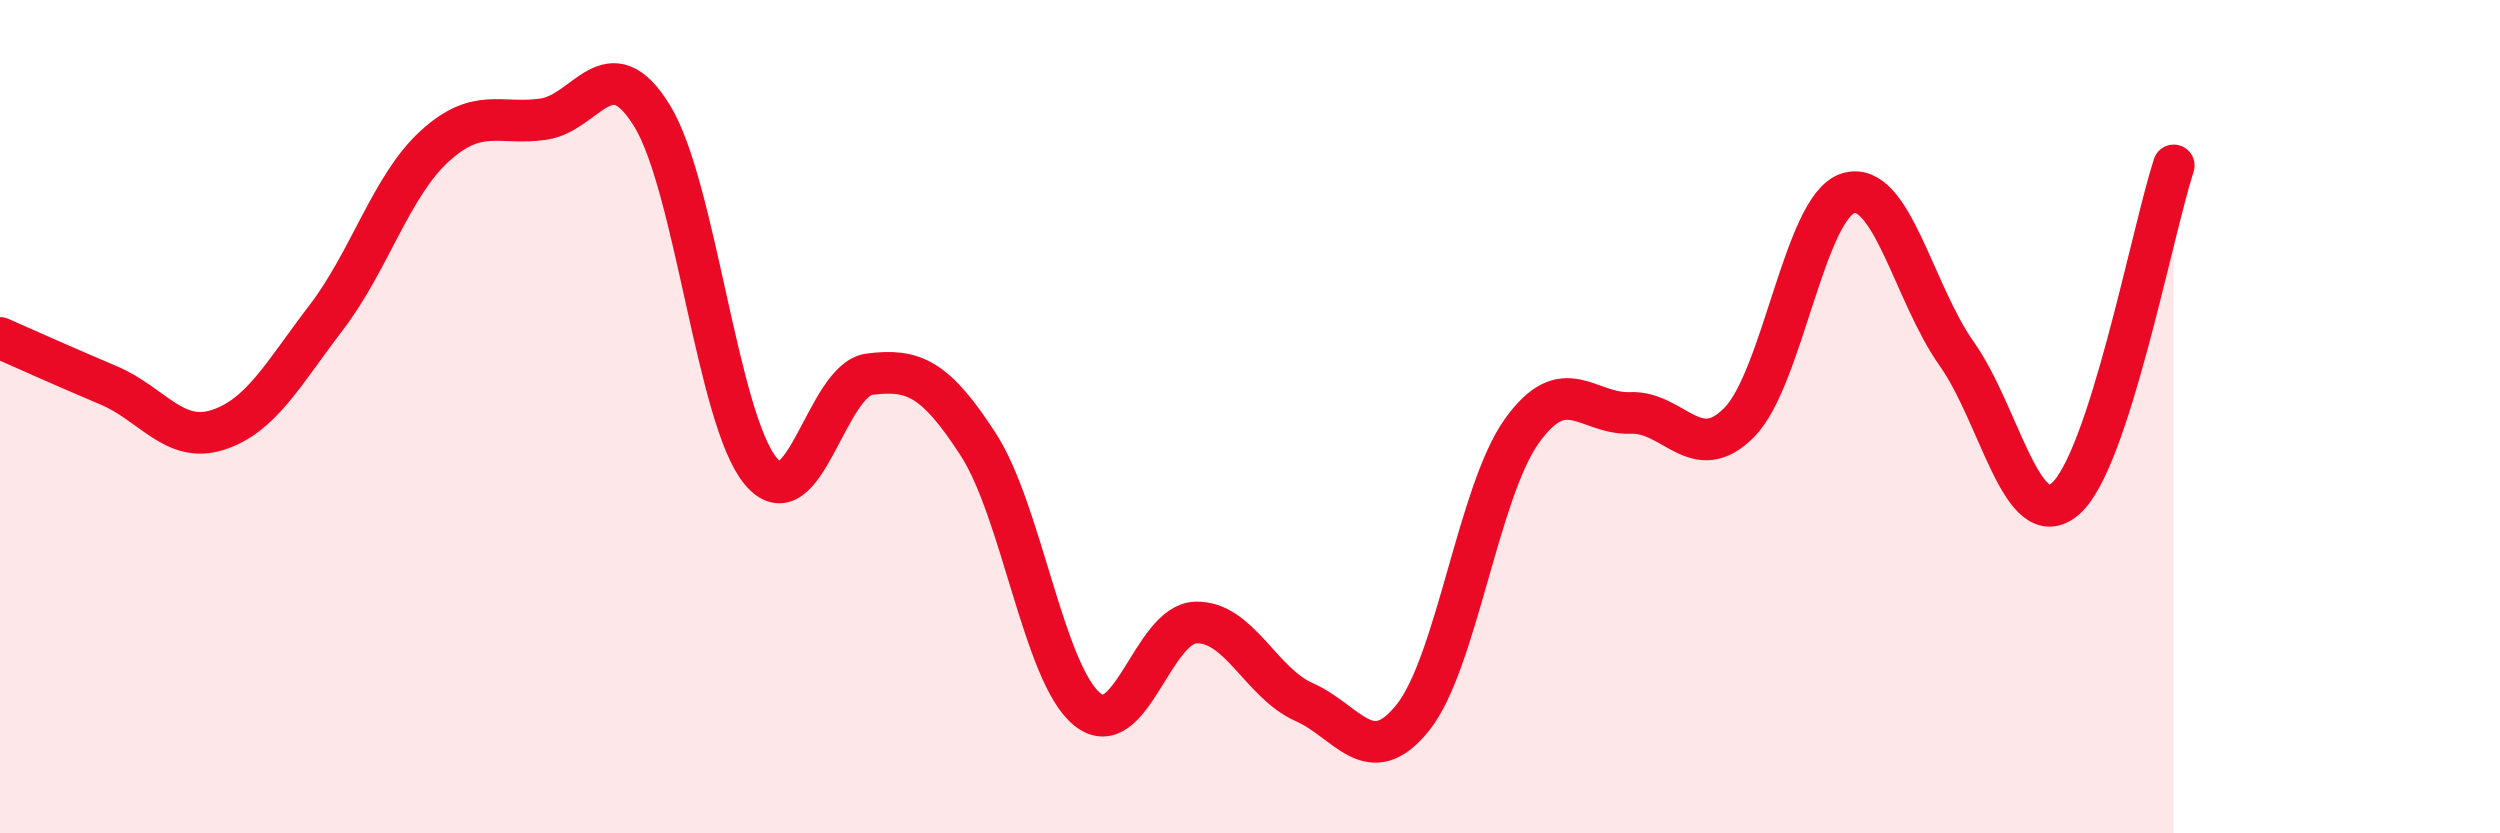
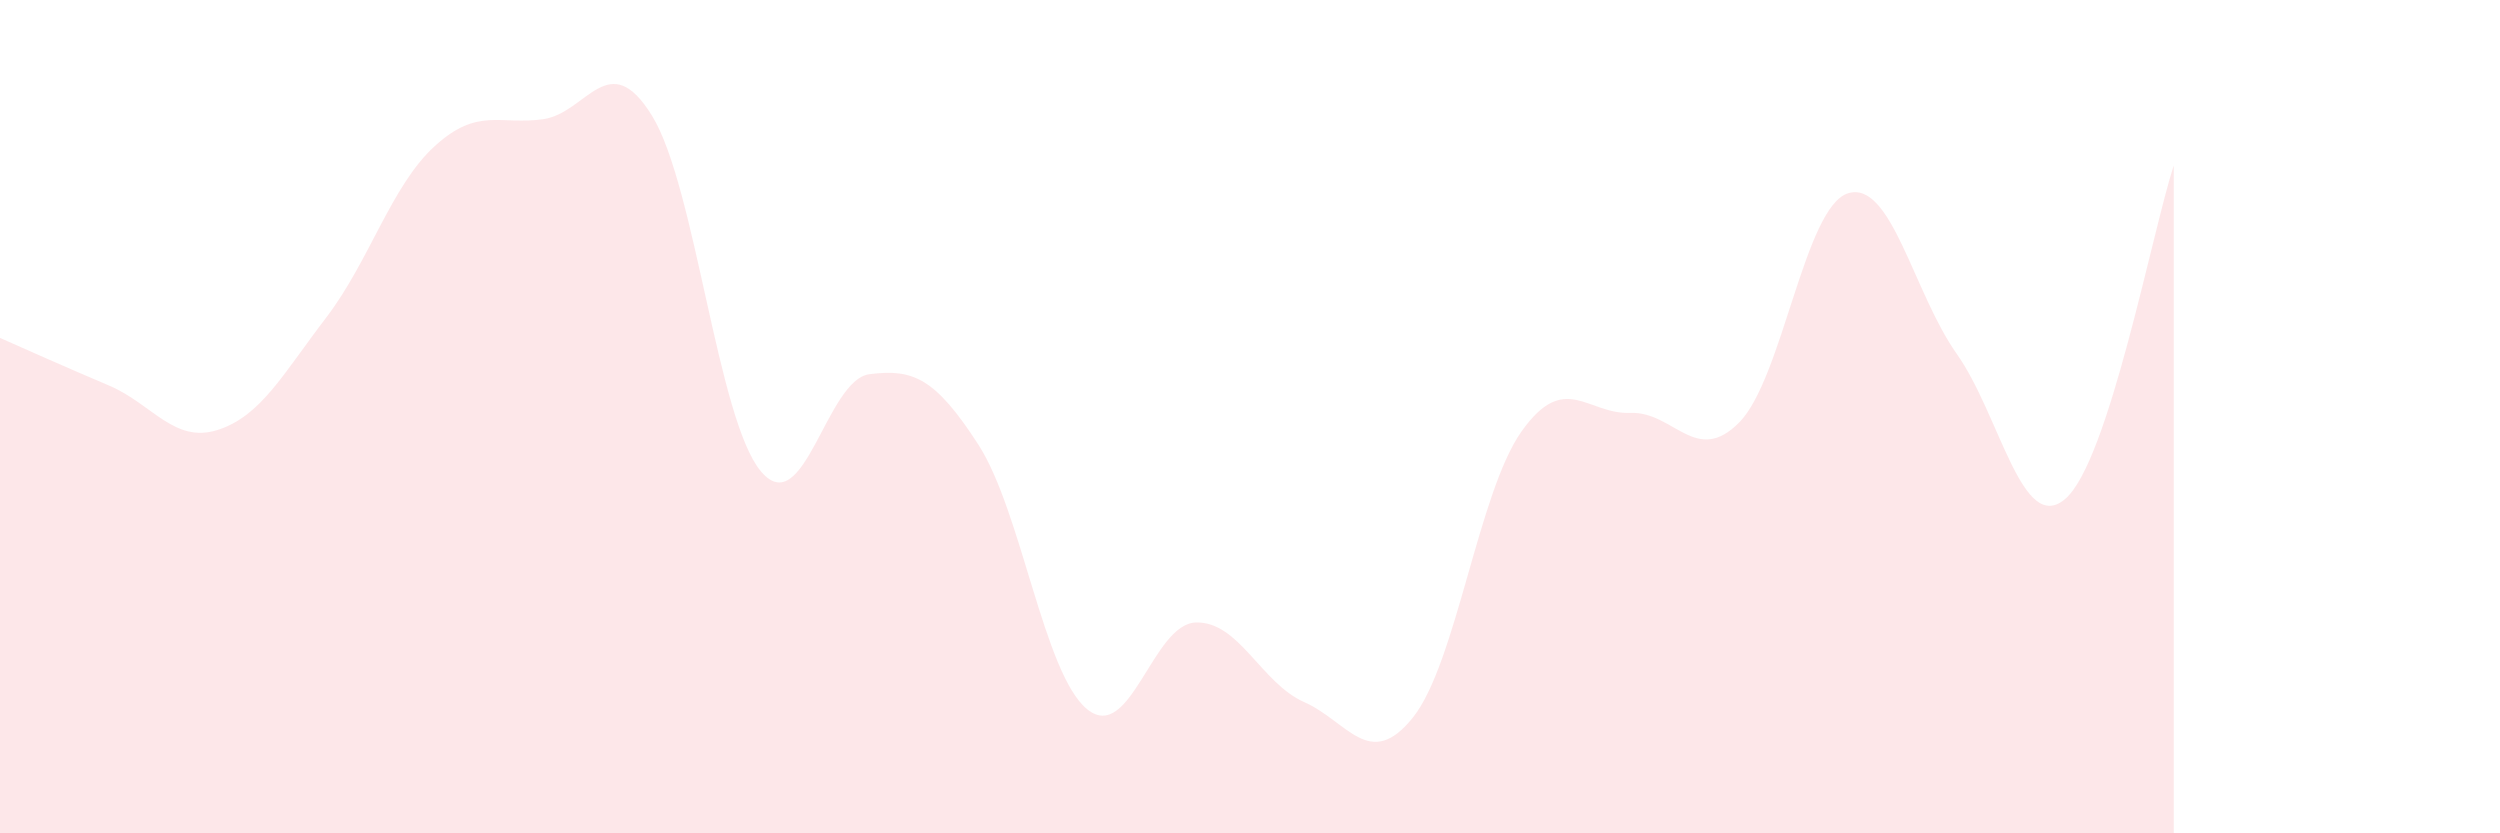
<svg xmlns="http://www.w3.org/2000/svg" width="60" height="20" viewBox="0 0 60 20">
  <path d="M 0,8.11 C 0.52,8.34 1.57,8.81 2.61,9.25 C 3.65,9.69 4.18,10.65 5.22,10.32 C 6.26,9.99 6.79,8.98 7.83,7.62 C 8.87,6.26 9.39,4.46 10.43,3.51 C 11.47,2.56 12,3.01 13.04,2.86 C 14.08,2.71 14.61,1.09 15.65,2.78 C 16.69,4.47 17.22,10.07 18.26,11.31 C 19.3,12.55 19.83,9.11 20.87,8.98 C 21.91,8.85 22.44,9.06 23.48,10.67 C 24.52,12.28 25.05,16.17 26.09,17.02 C 27.13,17.87 27.66,14.97 28.7,14.94 C 29.74,14.91 30.26,16.39 31.3,16.85 C 32.34,17.31 32.87,18.52 33.91,17.22 C 34.95,15.92 35.48,11.81 36.52,10.35 C 37.56,8.89 38.09,9.95 39.13,9.91 C 40.17,9.87 40.7,11.19 41.74,10.14 C 42.78,9.09 43.31,4.97 44.35,4.64 C 45.39,4.31 45.92,7.02 46.96,8.49 C 48,9.96 48.53,12.87 49.57,11.97 C 50.61,11.07 51.65,5.57 52.17,3.97L52.17 20L0 20Z" fill="#EB0A25" opacity="0.1" stroke-linecap="round" stroke-linejoin="round" />
-   <path d="M 0,8.11 C 0.52,8.34 1.57,8.81 2.61,9.25 C 3.65,9.69 4.18,10.65 5.22,10.32 C 6.26,9.99 6.79,8.98 7.83,7.62 C 8.87,6.26 9.39,4.46 10.43,3.51 C 11.47,2.56 12,3.01 13.04,2.86 C 14.08,2.71 14.61,1.09 15.65,2.78 C 16.69,4.47 17.22,10.07 18.26,11.31 C 19.3,12.55 19.83,9.11 20.87,8.98 C 21.91,8.85 22.44,9.06 23.48,10.67 C 24.52,12.28 25.05,16.17 26.09,17.02 C 27.13,17.87 27.66,14.97 28.7,14.94 C 29.74,14.91 30.26,16.39 31.3,16.85 C 32.34,17.31 32.87,18.52 33.91,17.22 C 34.95,15.92 35.48,11.81 36.52,10.35 C 37.56,8.89 38.09,9.95 39.13,9.91 C 40.17,9.87 40.7,11.19 41.74,10.14 C 42.78,9.09 43.31,4.97 44.35,4.64 C 45.39,4.31 45.92,7.02 46.96,8.49 C 48,9.96 48.53,12.87 49.57,11.97 C 50.61,11.07 51.65,5.57 52.17,3.97" stroke="#EB0A25" stroke-width="1" fill="none" stroke-linecap="round" stroke-linejoin="round" />
</svg>